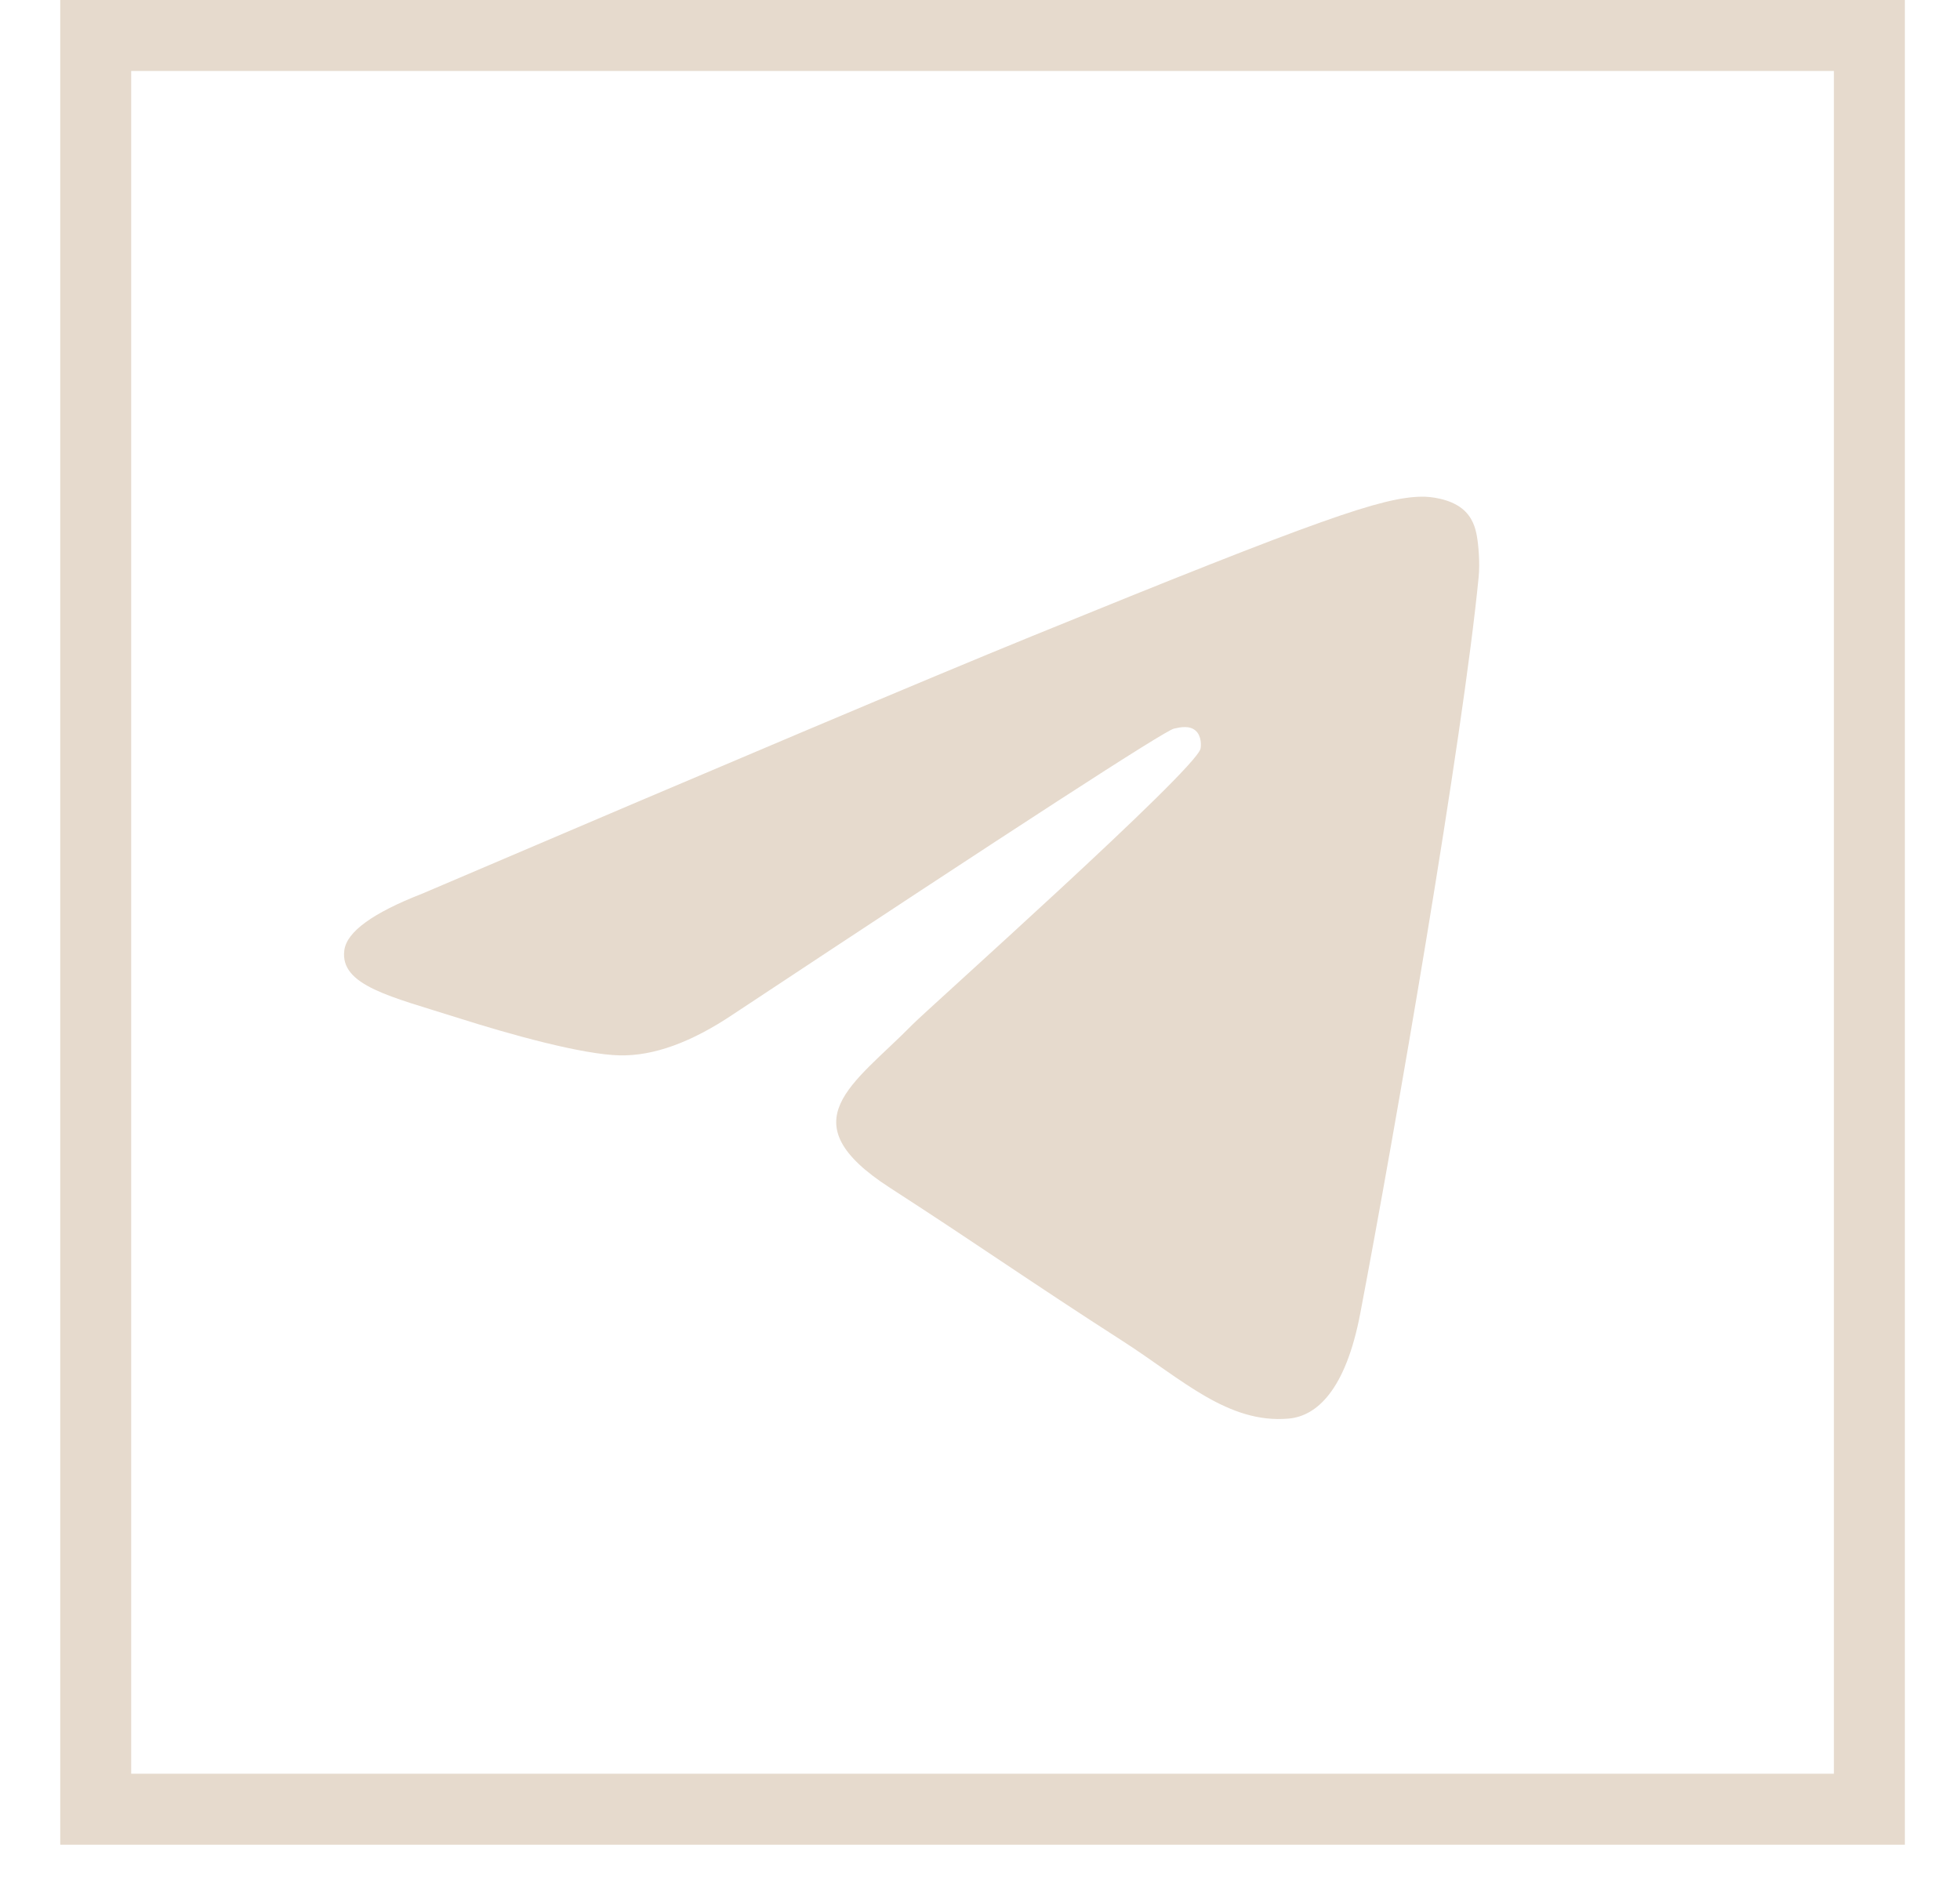
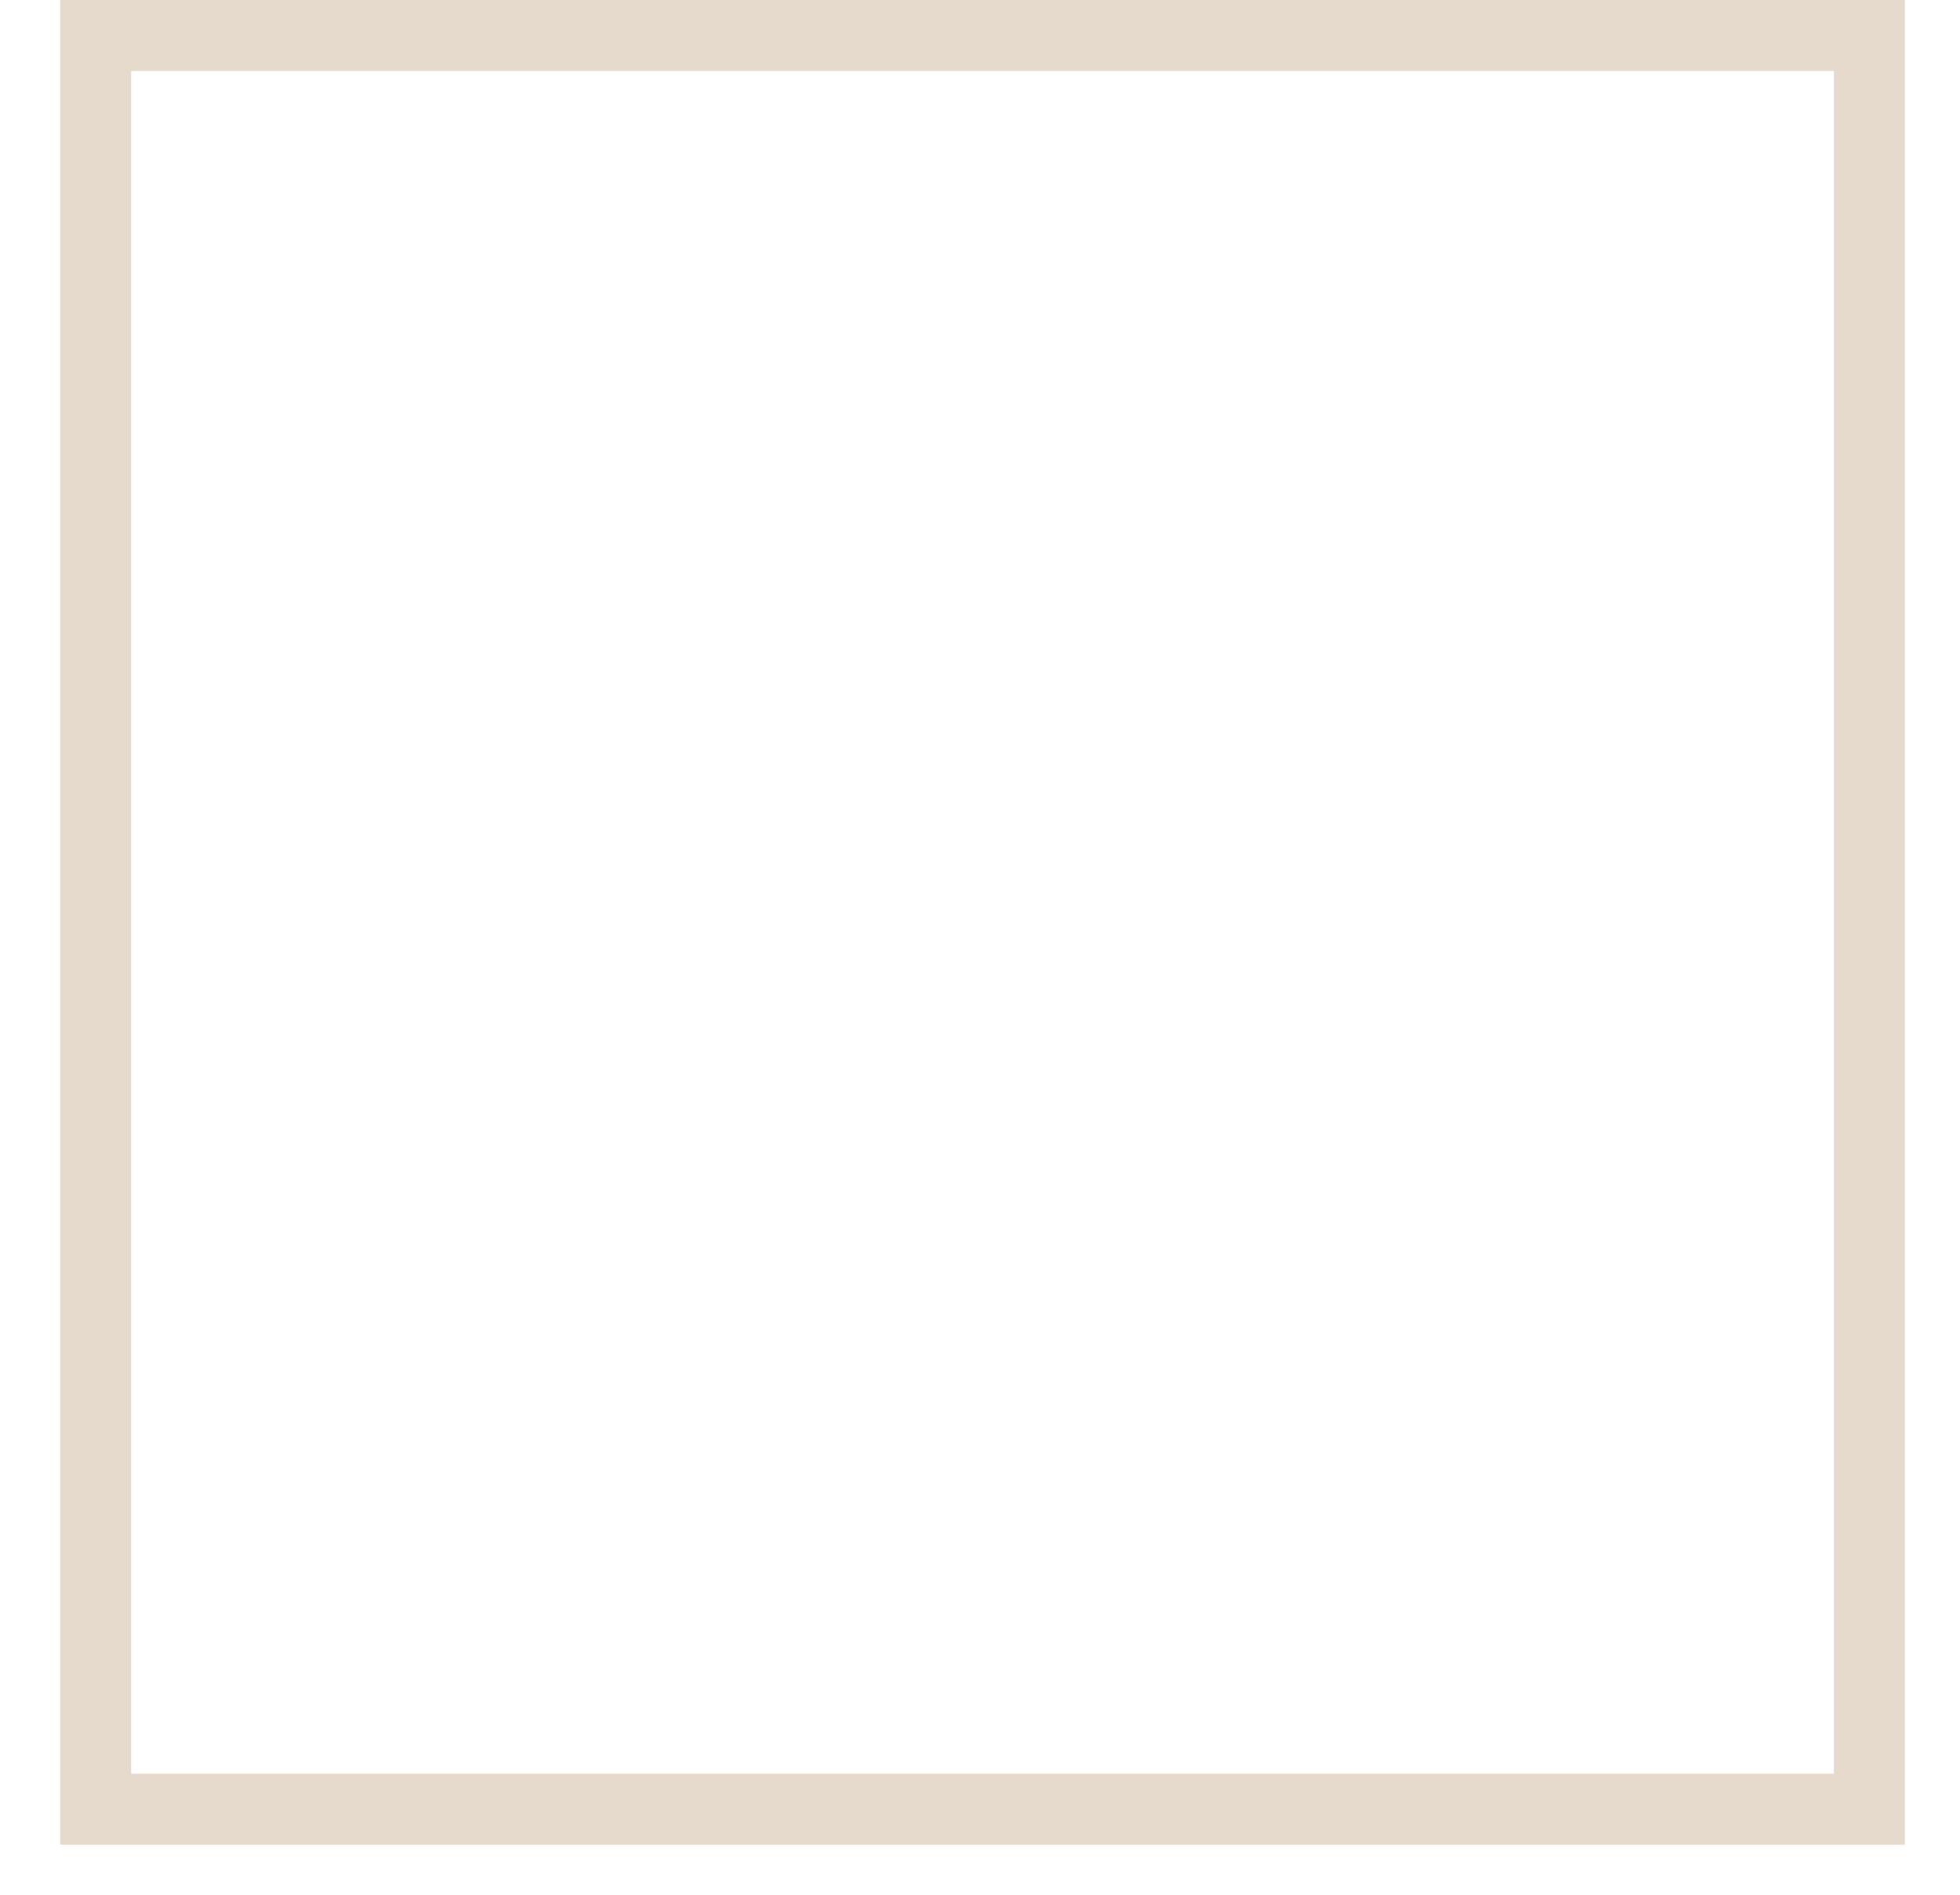
<svg xmlns="http://www.w3.org/2000/svg" width="30" height="29" viewBox="0 0 30 29" fill="none">
  <rect x="1.465" y="0.543" width="27.148" height="27.148" stroke="#E6DACD" stroke-width="1.086" />
-   <path fill-rule="evenodd" clip-rule="evenodd" d="M6.46 13.679C11.124 11.687 14.234 10.373 15.79 9.739C20.233 7.927 21.157 7.612 21.759 7.602C21.891 7.599 22.187 7.632 22.378 7.784C22.54 7.913 22.585 8.087 22.606 8.209C22.628 8.331 22.654 8.609 22.633 8.826C22.392 11.307 21.35 17.326 20.82 20.104C20.596 21.279 20.154 21.673 19.727 21.712C18.798 21.796 18.092 21.11 17.192 20.531C15.784 19.627 14.989 19.063 13.622 18.18C12.042 17.16 13.066 16.599 13.966 15.682C14.202 15.442 18.296 11.791 18.375 11.46C18.385 11.419 18.394 11.264 18.3 11.183C18.207 11.101 18.069 11.129 17.969 11.152C17.828 11.183 15.579 12.641 11.221 15.525C10.582 15.954 10.004 16.164 9.486 16.153C8.915 16.141 7.816 15.836 6.999 15.576C5.997 15.257 5.2 15.088 5.27 14.546C5.306 14.263 5.703 13.974 6.46 13.679Z" fill="#E6DACD" />
</svg>